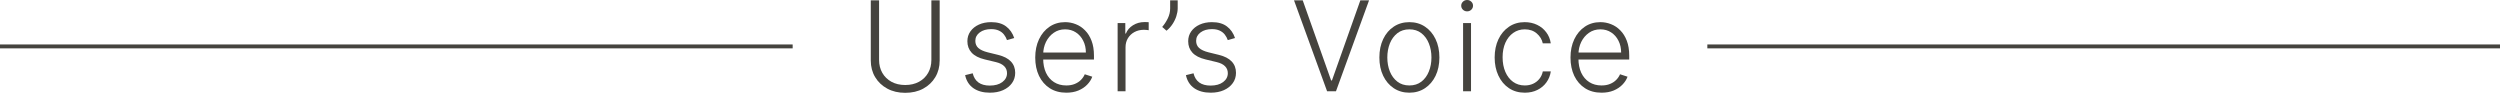
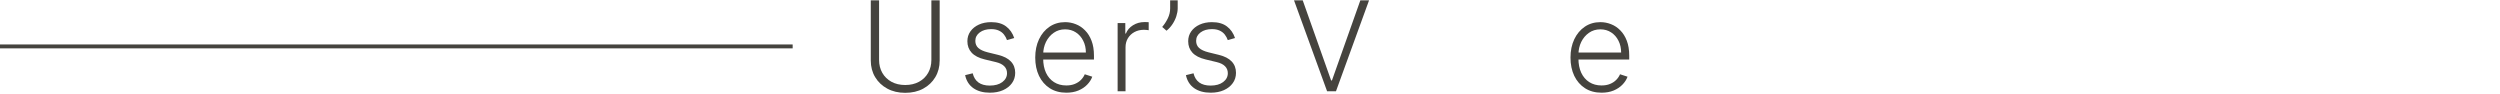
<svg xmlns="http://www.w3.org/2000/svg" width="320" height="12" viewBox="0 0 320 12" fill="none">
  <path d="M101.46 5.69V6.19H0V5.69H101.46Z" fill="#45433E" />
  <path d="M205 11.864C204.186 11.864 203.481 11.674 202.887 11.295C202.292 10.913 201.832 10.384 201.506 9.71C201.184 9.032 201.023 8.252 201.023 7.369C201.023 6.491 201.184 5.71 201.506 5.028C201.832 4.343 202.281 3.807 202.853 3.42C203.428 3.03 204.093 2.835 204.847 2.835C205.32 2.835 205.777 2.922 206.216 3.097C206.656 3.267 207.049 3.53 207.398 3.886C207.75 4.239 208.029 4.684 208.233 5.222C208.438 5.756 208.54 6.388 208.54 7.119V7.619H201.722V6.727H207.506C207.506 6.167 207.392 5.663 207.165 5.216C206.942 4.765 206.629 4.409 206.228 4.148C205.83 3.886 205.37 3.756 204.847 3.756C204.294 3.756 203.807 3.903 203.387 4.199C202.966 4.494 202.637 4.884 202.398 5.369C202.163 5.854 202.044 6.384 202.04 6.96V7.494C202.04 8.187 202.159 8.794 202.398 9.312C202.64 9.828 202.983 10.227 203.426 10.511C203.87 10.795 204.394 10.938 205 10.938C205.413 10.938 205.775 10.873 206.085 10.744C206.4 10.616 206.663 10.443 206.875 10.227C207.091 10.008 207.254 9.767 207.364 9.506L208.324 9.818C208.192 10.186 207.974 10.525 207.671 10.835C207.371 11.146 206.996 11.396 206.546 11.585C206.099 11.771 205.584 11.864 205 11.864Z" fill="#45433E" />
-   <path d="M195.174 11.864C194.394 11.864 193.714 11.668 193.135 11.278C192.559 10.888 192.112 10.354 191.794 9.676C191.476 8.998 191.316 8.225 191.316 7.358C191.316 6.483 191.477 5.705 191.799 5.023C192.125 4.341 192.576 3.807 193.152 3.42C193.727 3.03 194.396 2.835 195.157 2.835C195.741 2.835 196.269 2.949 196.743 3.176C197.216 3.4 197.606 3.716 197.913 4.125C198.224 4.53 198.419 5.004 198.498 5.545H197.476C197.369 5.053 197.114 4.633 196.708 4.284C196.307 3.932 195.796 3.756 195.174 3.756C194.618 3.756 194.125 3.907 193.697 4.21C193.269 4.509 192.934 4.928 192.691 5.466C192.453 6 192.333 6.619 192.333 7.324C192.333 8.032 192.451 8.659 192.686 9.205C192.921 9.746 193.25 10.17 193.674 10.477C194.102 10.784 194.602 10.938 195.174 10.938C195.561 10.938 195.913 10.866 196.231 10.722C196.553 10.574 196.822 10.366 197.038 10.097C197.258 9.828 197.405 9.508 197.481 9.136H198.504C198.428 9.663 198.241 10.133 197.941 10.545C197.646 10.954 197.261 11.277 196.788 11.511C196.318 11.746 195.78 11.864 195.174 11.864Z" fill="#45433E" />
-   <path d="M187.274 11.682V2.955H188.291V11.682H187.274ZM187.791 1.455C187.583 1.455 187.404 1.384 187.257 1.244C187.109 1.1 187.035 0.928 187.035 0.727C187.035 0.527 187.109 0.356 187.257 0.216C187.404 0.072 187.583 0 187.791 0C187.999 0 188.177 0.072 188.325 0.216C188.473 0.356 188.547 0.527 188.547 0.727C188.547 0.928 188.473 1.1 188.325 1.244C188.177 1.384 187.999 1.455 187.791 1.455Z" fill="#45433E" />
-   <path d="M180.401 11.864C179.647 11.864 178.981 11.672 178.401 11.29C177.825 10.907 177.374 10.379 177.049 9.705C176.723 9.026 176.56 8.244 176.56 7.358C176.56 6.464 176.723 5.678 177.049 5C177.374 4.318 177.825 3.788 178.401 3.409C178.981 3.026 179.647 2.835 180.401 2.835C181.155 2.835 181.82 3.026 182.395 3.409C182.971 3.792 183.422 4.322 183.748 5C184.077 5.678 184.242 6.464 184.242 7.358C184.242 8.244 184.079 9.026 183.753 9.705C183.427 10.379 182.975 10.907 182.395 11.29C181.82 11.672 181.155 11.864 180.401 11.864ZM180.401 10.938C181.007 10.938 181.52 10.775 181.941 10.449C182.361 10.123 182.679 9.689 182.895 9.148C183.115 8.606 183.225 8.009 183.225 7.358C183.225 6.706 183.115 6.108 182.895 5.562C182.679 5.017 182.361 4.58 181.941 4.25C181.52 3.92 181.007 3.756 180.401 3.756C179.799 3.756 179.285 3.92 178.861 4.25C178.441 4.58 178.121 5.017 177.901 5.562C177.685 6.108 177.577 6.706 177.577 7.358C177.577 8.009 177.685 8.606 177.901 9.148C178.121 9.689 178.441 10.123 178.861 10.449C179.282 10.775 179.795 10.938 180.401 10.938Z" fill="#45433E" />
  <path d="M166.749 0.045L170.385 10.301H170.488L174.124 0.045H175.238L171.005 11.682H169.868L165.635 0.045H166.749Z" fill="#45433E" />
  <path d="M158.082 4.869L157.156 5.131C157.065 4.869 156.936 4.633 156.769 4.42C156.603 4.208 156.385 4.04 156.116 3.915C155.851 3.79 155.521 3.727 155.127 3.727C154.536 3.727 154.052 3.867 153.673 4.148C153.294 4.428 153.105 4.79 153.105 5.233C153.105 5.608 153.233 5.913 153.491 6.148C153.752 6.379 154.154 6.562 154.696 6.699L156.014 7.023C156.745 7.201 157.292 7.483 157.656 7.869C158.023 8.256 158.207 8.741 158.207 9.324C158.207 9.816 158.071 10.254 157.798 10.636C157.525 11.019 157.144 11.32 156.656 11.54C156.171 11.756 155.608 11.864 154.968 11.864C154.116 11.864 153.413 11.672 152.86 11.29C152.307 10.903 151.953 10.347 151.798 9.619L152.769 9.381C152.894 9.9 153.139 10.292 153.502 10.557C153.87 10.822 154.353 10.954 154.951 10.954C155.622 10.954 156.158 10.805 156.559 10.506C156.961 10.203 157.161 9.824 157.161 9.369C157.161 9.017 157.044 8.722 156.809 8.483C156.574 8.241 156.218 8.062 155.741 7.949L154.315 7.608C153.557 7.426 152.997 7.138 152.633 6.744C152.269 6.35 152.088 5.862 152.088 5.278C152.088 4.797 152.218 4.375 152.48 4.011C152.741 3.644 153.101 3.356 153.559 3.148C154.018 2.939 154.54 2.835 155.127 2.835C155.927 2.835 156.565 3.017 157.042 3.381C157.523 3.741 157.87 4.237 158.082 4.869Z" fill="#45433E" />
  <path d="M150.745 0.045V1.068C150.745 1.379 150.688 1.71 150.575 2.062C150.465 2.411 150.302 2.75 150.086 3.079C149.874 3.405 149.616 3.689 149.313 3.932L148.762 3.449C149.046 3.115 149.287 2.746 149.484 2.341C149.681 1.932 149.779 1.513 149.779 1.085V0.045H150.745Z" fill="#45433E" />
  <path d="M143.056 11.682V2.955H144.039V4.296H144.113C144.287 3.856 144.59 3.502 145.022 3.233C145.458 2.96 145.95 2.824 146.499 2.824C146.583 2.824 146.675 2.826 146.778 2.83C146.88 2.833 146.965 2.837 147.033 2.841V3.869C146.988 3.862 146.908 3.85 146.795 3.835C146.681 3.82 146.558 3.813 146.425 3.813C145.971 3.813 145.566 3.909 145.21 4.102C144.857 4.292 144.579 4.555 144.374 4.892C144.17 5.229 144.068 5.614 144.068 6.046V11.682H143.056Z" fill="#45433E" />
  <path d="M136.488 11.864C135.673 11.864 134.969 11.674 134.374 11.295C133.779 10.913 133.319 10.384 132.993 9.71C132.671 9.032 132.51 8.252 132.51 7.369C132.51 6.491 132.671 5.71 132.993 5.028C133.319 4.343 133.768 3.807 134.34 3.42C134.916 3.03 135.58 2.835 136.334 2.835C136.808 2.835 137.264 2.922 137.703 3.097C138.143 3.267 138.537 3.53 138.885 3.886C139.238 4.239 139.516 4.684 139.72 5.222C139.925 5.756 140.027 6.388 140.027 7.119V7.619H133.209V6.727H138.993C138.993 6.167 138.88 5.663 138.652 5.216C138.429 4.765 138.116 4.409 137.715 4.148C137.317 3.886 136.857 3.756 136.334 3.756C135.781 3.756 135.294 3.903 134.874 4.199C134.453 4.494 134.124 4.884 133.885 5.369C133.65 5.854 133.531 6.384 133.527 6.96V7.494C133.527 8.187 133.647 8.794 133.885 9.312C134.128 9.828 134.47 10.227 134.914 10.511C135.357 10.795 135.881 10.938 136.488 10.938C136.9 10.938 137.262 10.873 137.573 10.744C137.887 10.616 138.15 10.443 138.363 10.227C138.578 10.008 138.741 9.767 138.851 9.506L139.811 9.818C139.679 10.186 139.461 10.525 139.158 10.835C138.859 11.146 138.484 11.396 138.033 11.585C137.586 11.771 137.071 11.864 136.488 11.864Z" fill="#45433E" />
  <path d="M129.82 4.869L128.894 5.131C128.803 4.869 128.674 4.633 128.507 4.42C128.341 4.208 128.123 4.04 127.854 3.915C127.589 3.79 127.259 3.727 126.865 3.727C126.274 3.727 125.789 3.867 125.411 4.148C125.032 4.428 124.842 4.79 124.842 5.233C124.842 5.608 124.971 5.913 125.229 6.148C125.49 6.379 125.892 6.562 126.433 6.699L127.752 7.023C128.483 7.201 129.03 7.483 129.394 7.869C129.761 8.256 129.945 8.741 129.945 9.324C129.945 9.816 129.808 10.254 129.536 10.636C129.263 11.019 128.882 11.32 128.394 11.54C127.909 11.756 127.346 11.864 126.706 11.864C125.854 11.864 125.151 11.672 124.598 11.29C124.045 10.903 123.691 10.347 123.536 9.619L124.507 9.381C124.632 9.9 124.877 10.292 125.24 10.557C125.608 10.822 126.091 10.954 126.689 10.954C127.36 10.954 127.895 10.805 128.297 10.506C128.699 10.203 128.899 9.824 128.899 9.369C128.899 9.017 128.782 8.722 128.547 8.483C128.312 8.241 127.956 8.062 127.479 7.949L126.053 7.608C125.295 7.426 124.735 7.138 124.371 6.744C124.007 6.35 123.825 5.862 123.825 5.278C123.825 4.797 123.956 4.375 124.217 4.011C124.479 3.644 124.839 3.356 125.297 3.148C125.755 2.939 126.278 2.835 126.865 2.835C127.664 2.835 128.303 3.017 128.78 3.381C129.261 3.741 129.608 4.237 129.82 4.869Z" fill="#45433E" />
  <path d="M119.216 0.045H120.278V7.75C120.278 8.542 120.093 9.25 119.721 9.875C119.35 10.496 118.833 10.987 118.17 11.347C117.511 11.703 116.744 11.881 115.869 11.881C114.998 11.881 114.231 11.701 113.568 11.341C112.905 10.981 112.388 10.491 112.017 9.869C111.646 9.248 111.46 8.542 111.46 7.75V0.045H112.522V7.676C112.522 8.294 112.661 8.845 112.937 9.329C113.214 9.811 113.602 10.189 114.102 10.466C114.606 10.742 115.195 10.881 115.869 10.881C116.543 10.881 117.132 10.742 117.636 10.466C118.14 10.189 118.528 9.811 118.801 9.329C119.077 8.845 119.216 8.294 119.216 7.676V0.045Z" fill="#45433E" />
-   <path d="M320 5.69V6.19H218.54V5.69H320Z" fill="#45433E" />
</svg>